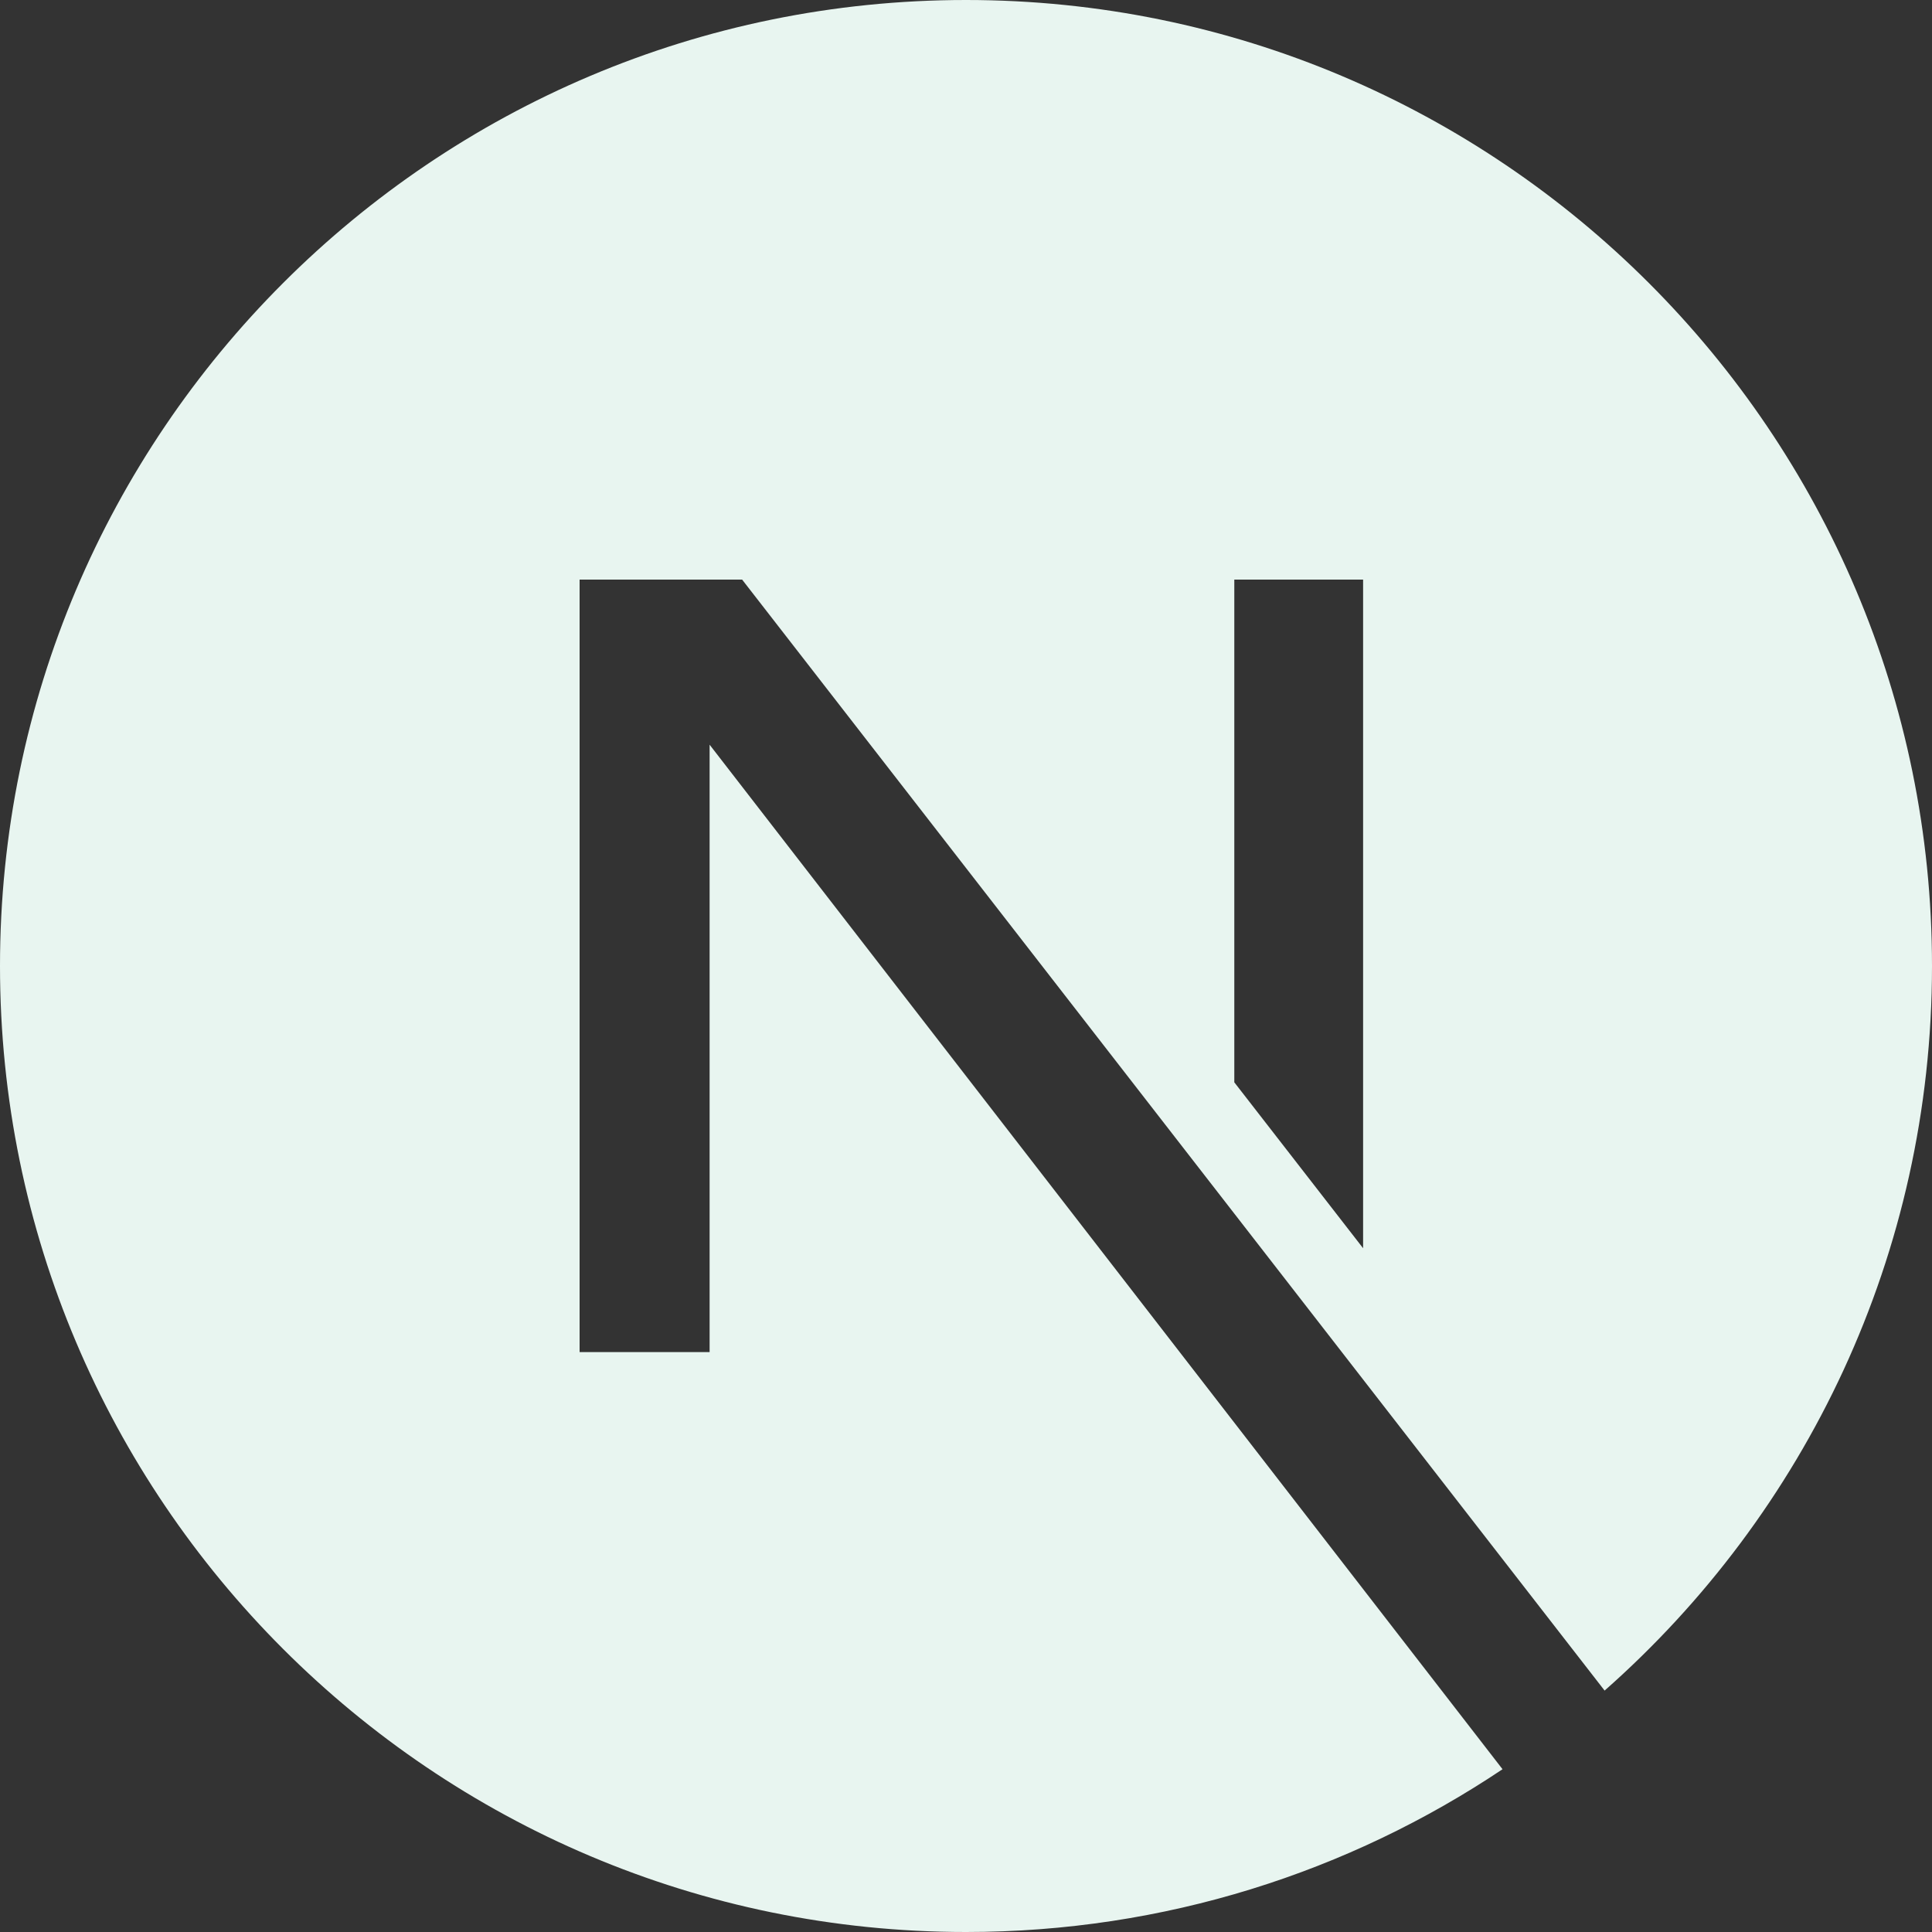
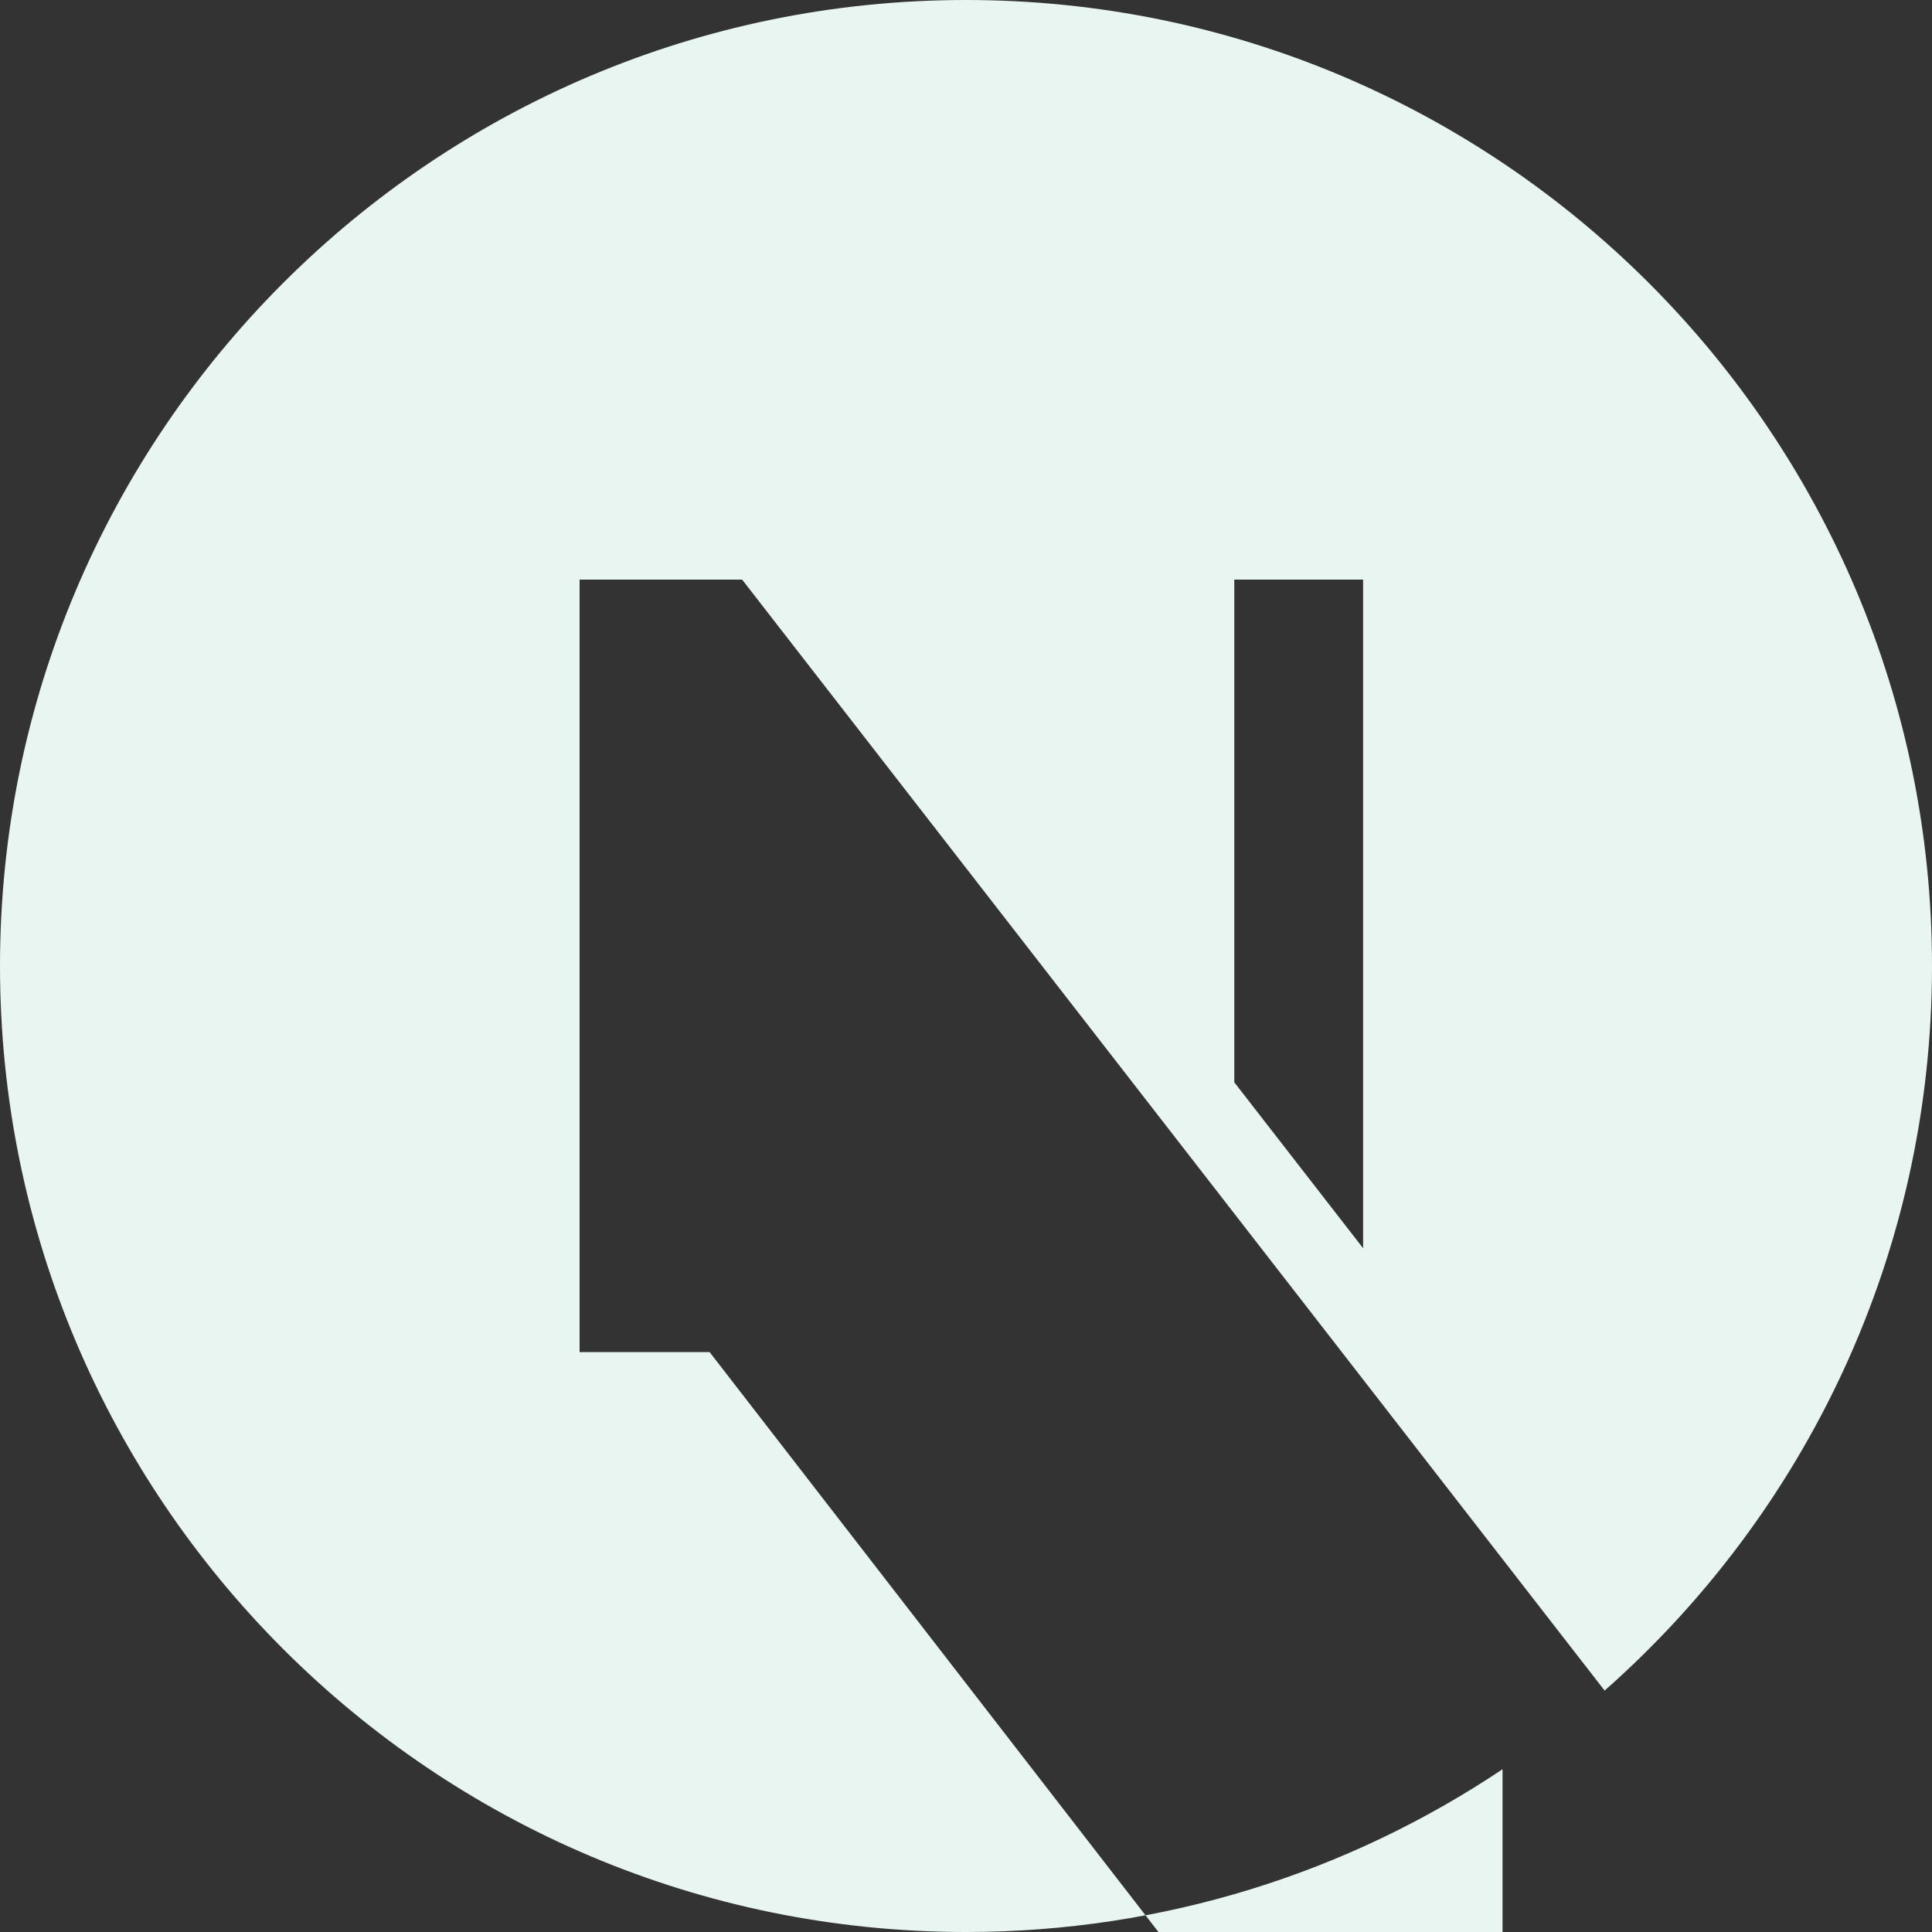
<svg xmlns="http://www.w3.org/2000/svg" role="img" viewBox="0 0 24 24">
  <rect x="0" y="0" width="24" height="24" fill="#333333" stroke="none" />
  <title>Next.js</title>
-   <path d="M18.665 21.978C16.758 23.255 14.465 24 12 24 5.377 24 0 18.623 0 12S5.377 0 12 0s12 5.377 12 12c0 3.583-1.574 6.801-4.067 9.001L9.219 7.2H7.2v9.596h1.615V9.251l9.85 12.727Zm-3.332-8.533 1.6 2.061V7.2h-1.6v6.245Z" fill="#e8f5f0" />
+   <path d="M18.665 21.978C16.758 23.255 14.465 24 12 24 5.377 24 0 18.623 0 12S5.377 0 12 0s12 5.377 12 12c0 3.583-1.574 6.801-4.067 9.001L9.219 7.2H7.2v9.596h1.615l9.85 12.727Zm-3.332-8.533 1.6 2.061V7.2h-1.6v6.245Z" fill="#e8f5f0" />
</svg>